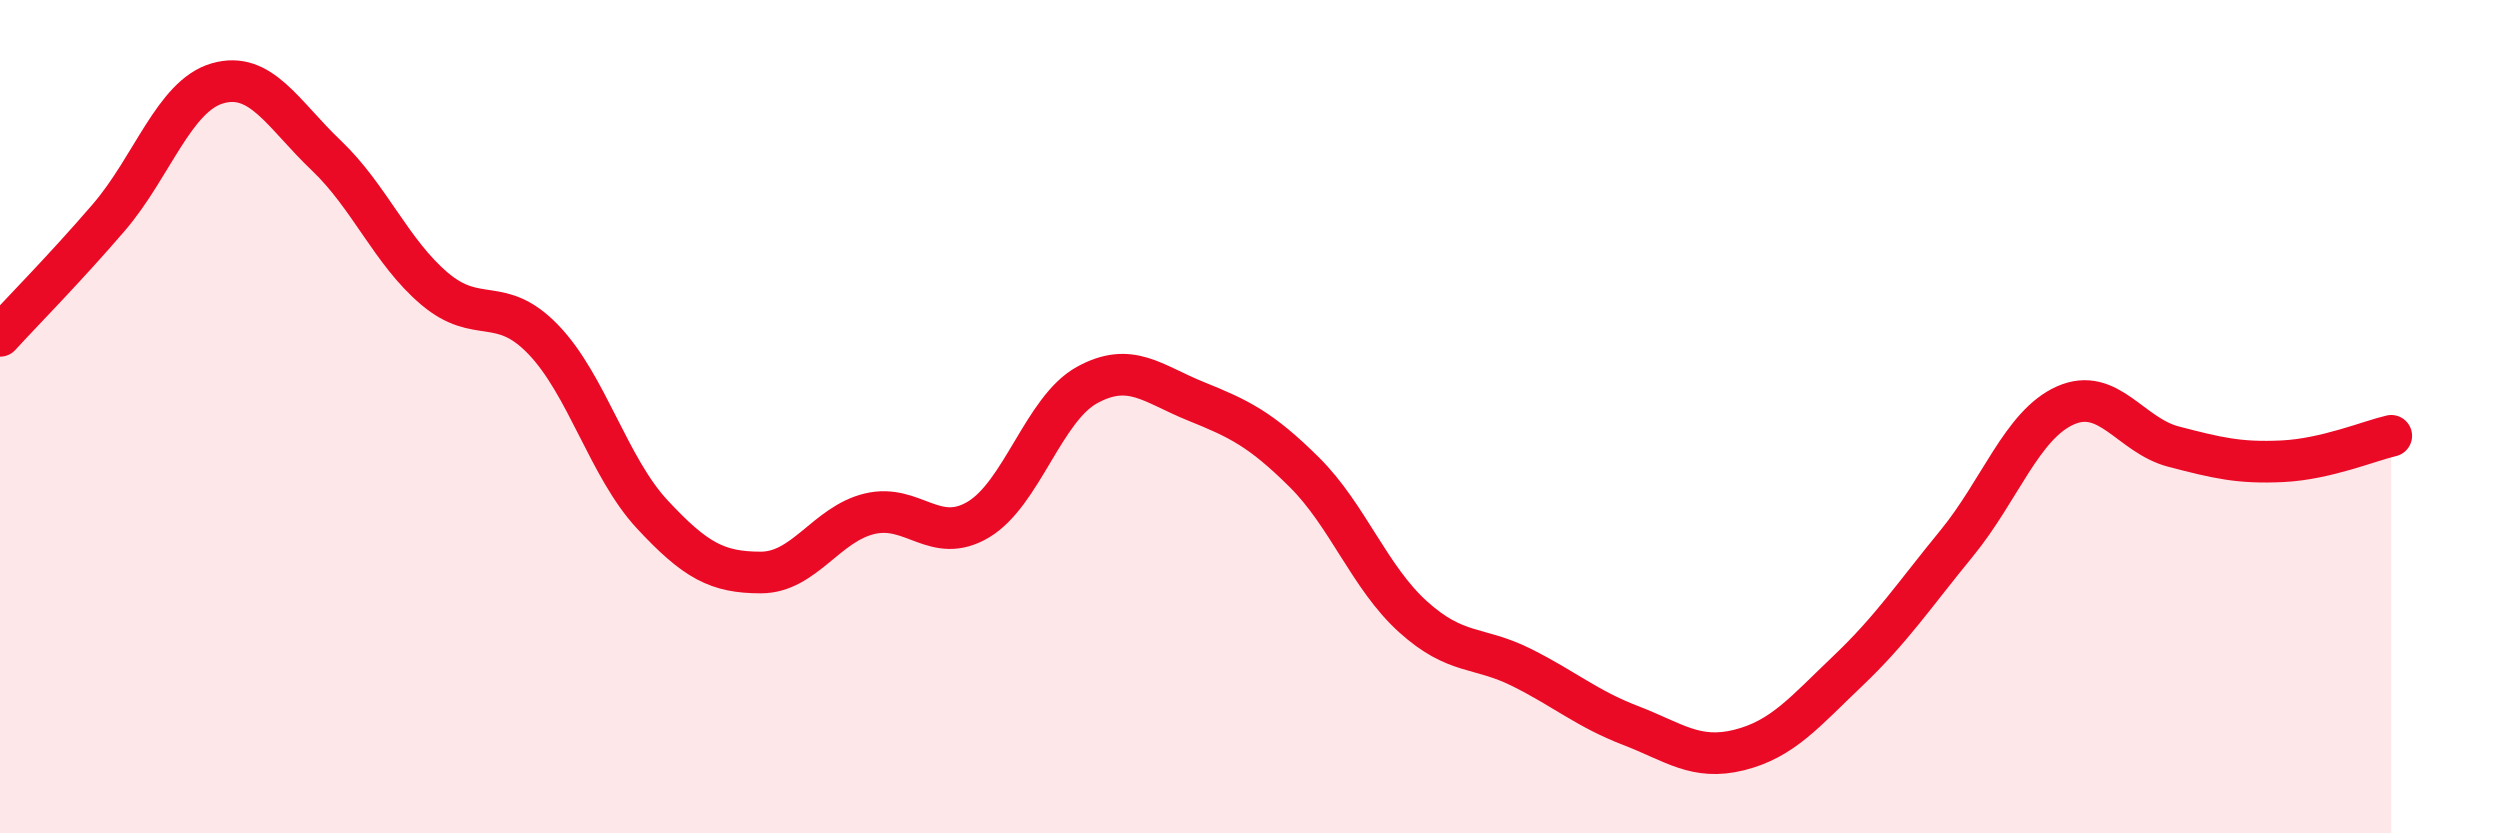
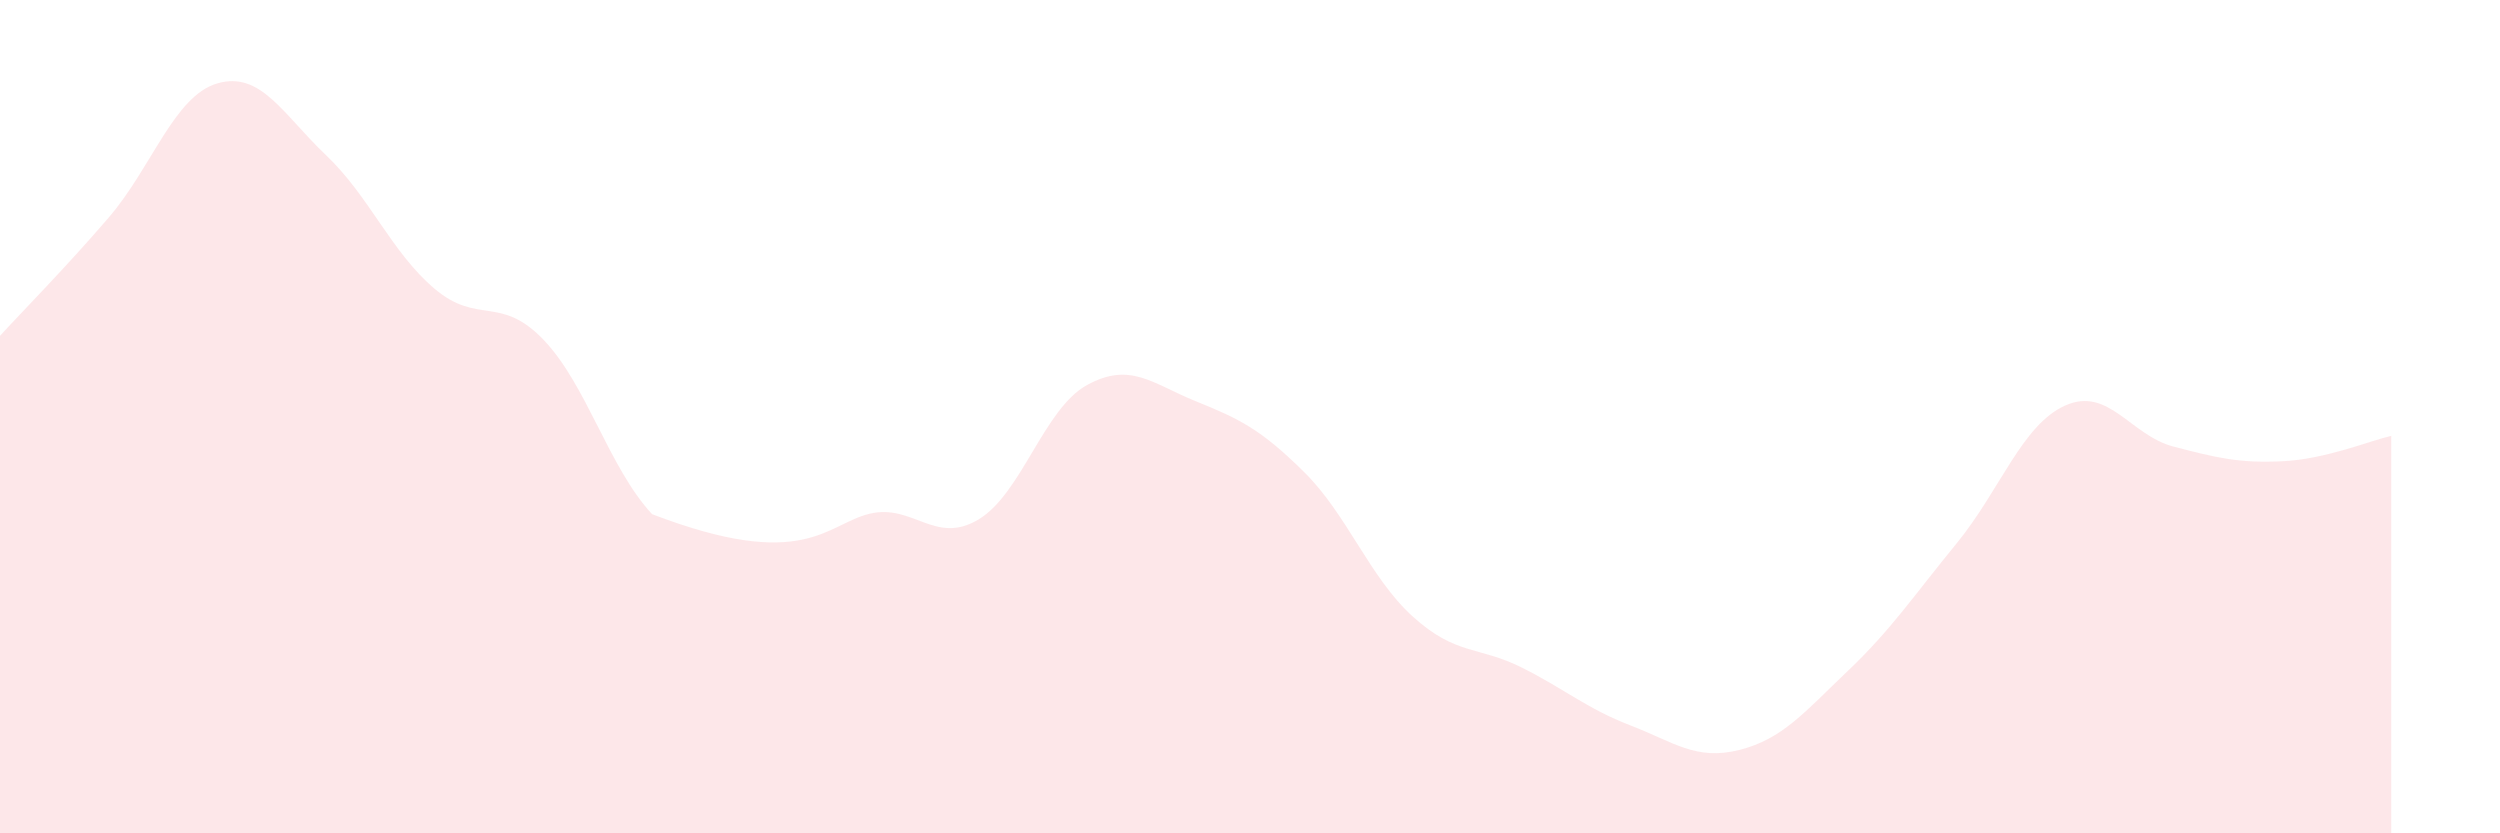
<svg xmlns="http://www.w3.org/2000/svg" width="60" height="20" viewBox="0 0 60 20">
-   <path d="M 0,8.06 C 0.52,7.49 1.57,6.43 2.61,5.22 C 3.65,4.01 4.18,2.3 5.22,2 C 6.26,1.7 6.79,2.74 7.83,3.73 C 8.87,4.72 9.39,6.05 10.43,6.93 C 11.47,7.81 12,7.07 13.04,8.15 C 14.08,9.23 14.61,11.22 15.65,12.34 C 16.69,13.46 17.22,13.74 18.26,13.74 C 19.3,13.74 19.83,12.58 20.87,12.33 C 21.91,12.08 22.44,13.09 23.48,12.47 C 24.52,11.85 25.05,9.81 26.09,9.24 C 27.13,8.67 27.66,9.21 28.7,9.63 C 29.74,10.05 30.26,10.3 31.3,11.33 C 32.34,12.36 32.87,13.86 33.91,14.8 C 34.95,15.74 35.48,15.5 36.52,16.02 C 37.56,16.54 38.09,17.01 39.13,17.41 C 40.17,17.81 40.7,18.26 41.74,18 C 42.78,17.74 43.31,17.09 44.35,16.1 C 45.39,15.11 45.92,14.31 46.96,13.04 C 48,11.77 48.53,10.19 49.57,9.73 C 50.61,9.27 51.13,10.45 52.17,10.72 C 53.21,10.99 53.74,11.12 54.78,11.07 C 55.82,11.02 56.87,10.58 57.39,10.46L57.39 20L0 20Z" fill="#EB0A25" opacity="0.1" stroke-linecap="round" stroke-linejoin="round" />
-   <path d="M 0,8.06 C 0.52,7.49 1.57,6.43 2.61,5.22 C 3.65,4.01 4.18,2.3 5.22,2 C 6.26,1.7 6.79,2.74 7.83,3.73 C 8.87,4.72 9.39,6.05 10.43,6.93 C 11.47,7.81 12,7.07 13.04,8.15 C 14.08,9.23 14.61,11.22 15.65,12.34 C 16.69,13.46 17.22,13.74 18.26,13.74 C 19.3,13.74 19.83,12.58 20.87,12.33 C 21.91,12.08 22.44,13.09 23.48,12.47 C 24.52,11.85 25.05,9.81 26.09,9.24 C 27.13,8.67 27.66,9.21 28.7,9.63 C 29.74,10.05 30.26,10.3 31.3,11.33 C 32.34,12.36 32.87,13.86 33.91,14.8 C 34.95,15.74 35.48,15.5 36.52,16.02 C 37.56,16.54 38.09,17.01 39.13,17.41 C 40.17,17.81 40.7,18.26 41.74,18 C 42.78,17.74 43.31,17.09 44.35,16.1 C 45.39,15.11 45.92,14.31 46.96,13.04 C 48,11.77 48.53,10.19 49.57,9.73 C 50.61,9.27 51.13,10.45 52.17,10.72 C 53.21,10.99 53.74,11.12 54.78,11.07 C 55.82,11.02 56.87,10.58 57.39,10.46" stroke="#EB0A25" stroke-width="1" fill="none" stroke-linecap="round" stroke-linejoin="round" />
+   <path d="M 0,8.06 C 0.52,7.49 1.57,6.43 2.61,5.22 C 3.65,4.01 4.18,2.3 5.22,2 C 6.26,1.7 6.79,2.74 7.83,3.73 C 8.87,4.72 9.39,6.05 10.43,6.93 C 11.47,7.81 12,7.07 13.04,8.15 C 14.08,9.23 14.61,11.22 15.65,12.34 C 19.3,13.74 19.83,12.58 20.87,12.33 C 21.91,12.08 22.44,13.09 23.48,12.47 C 24.52,11.85 25.05,9.81 26.09,9.24 C 27.13,8.67 27.66,9.21 28.7,9.63 C 29.74,10.05 30.26,10.3 31.3,11.33 C 32.34,12.36 32.87,13.86 33.91,14.8 C 34.95,15.74 35.48,15.5 36.52,16.02 C 37.56,16.54 38.09,17.01 39.13,17.41 C 40.17,17.81 40.7,18.26 41.74,18 C 42.78,17.74 43.31,17.09 44.35,16.1 C 45.39,15.11 45.92,14.31 46.96,13.04 C 48,11.77 48.53,10.19 49.57,9.73 C 50.61,9.27 51.13,10.45 52.17,10.72 C 53.21,10.99 53.74,11.12 54.78,11.07 C 55.82,11.02 56.87,10.58 57.39,10.46L57.39 20L0 20Z" fill="#EB0A25" opacity="0.1" stroke-linecap="round" stroke-linejoin="round" />
</svg>